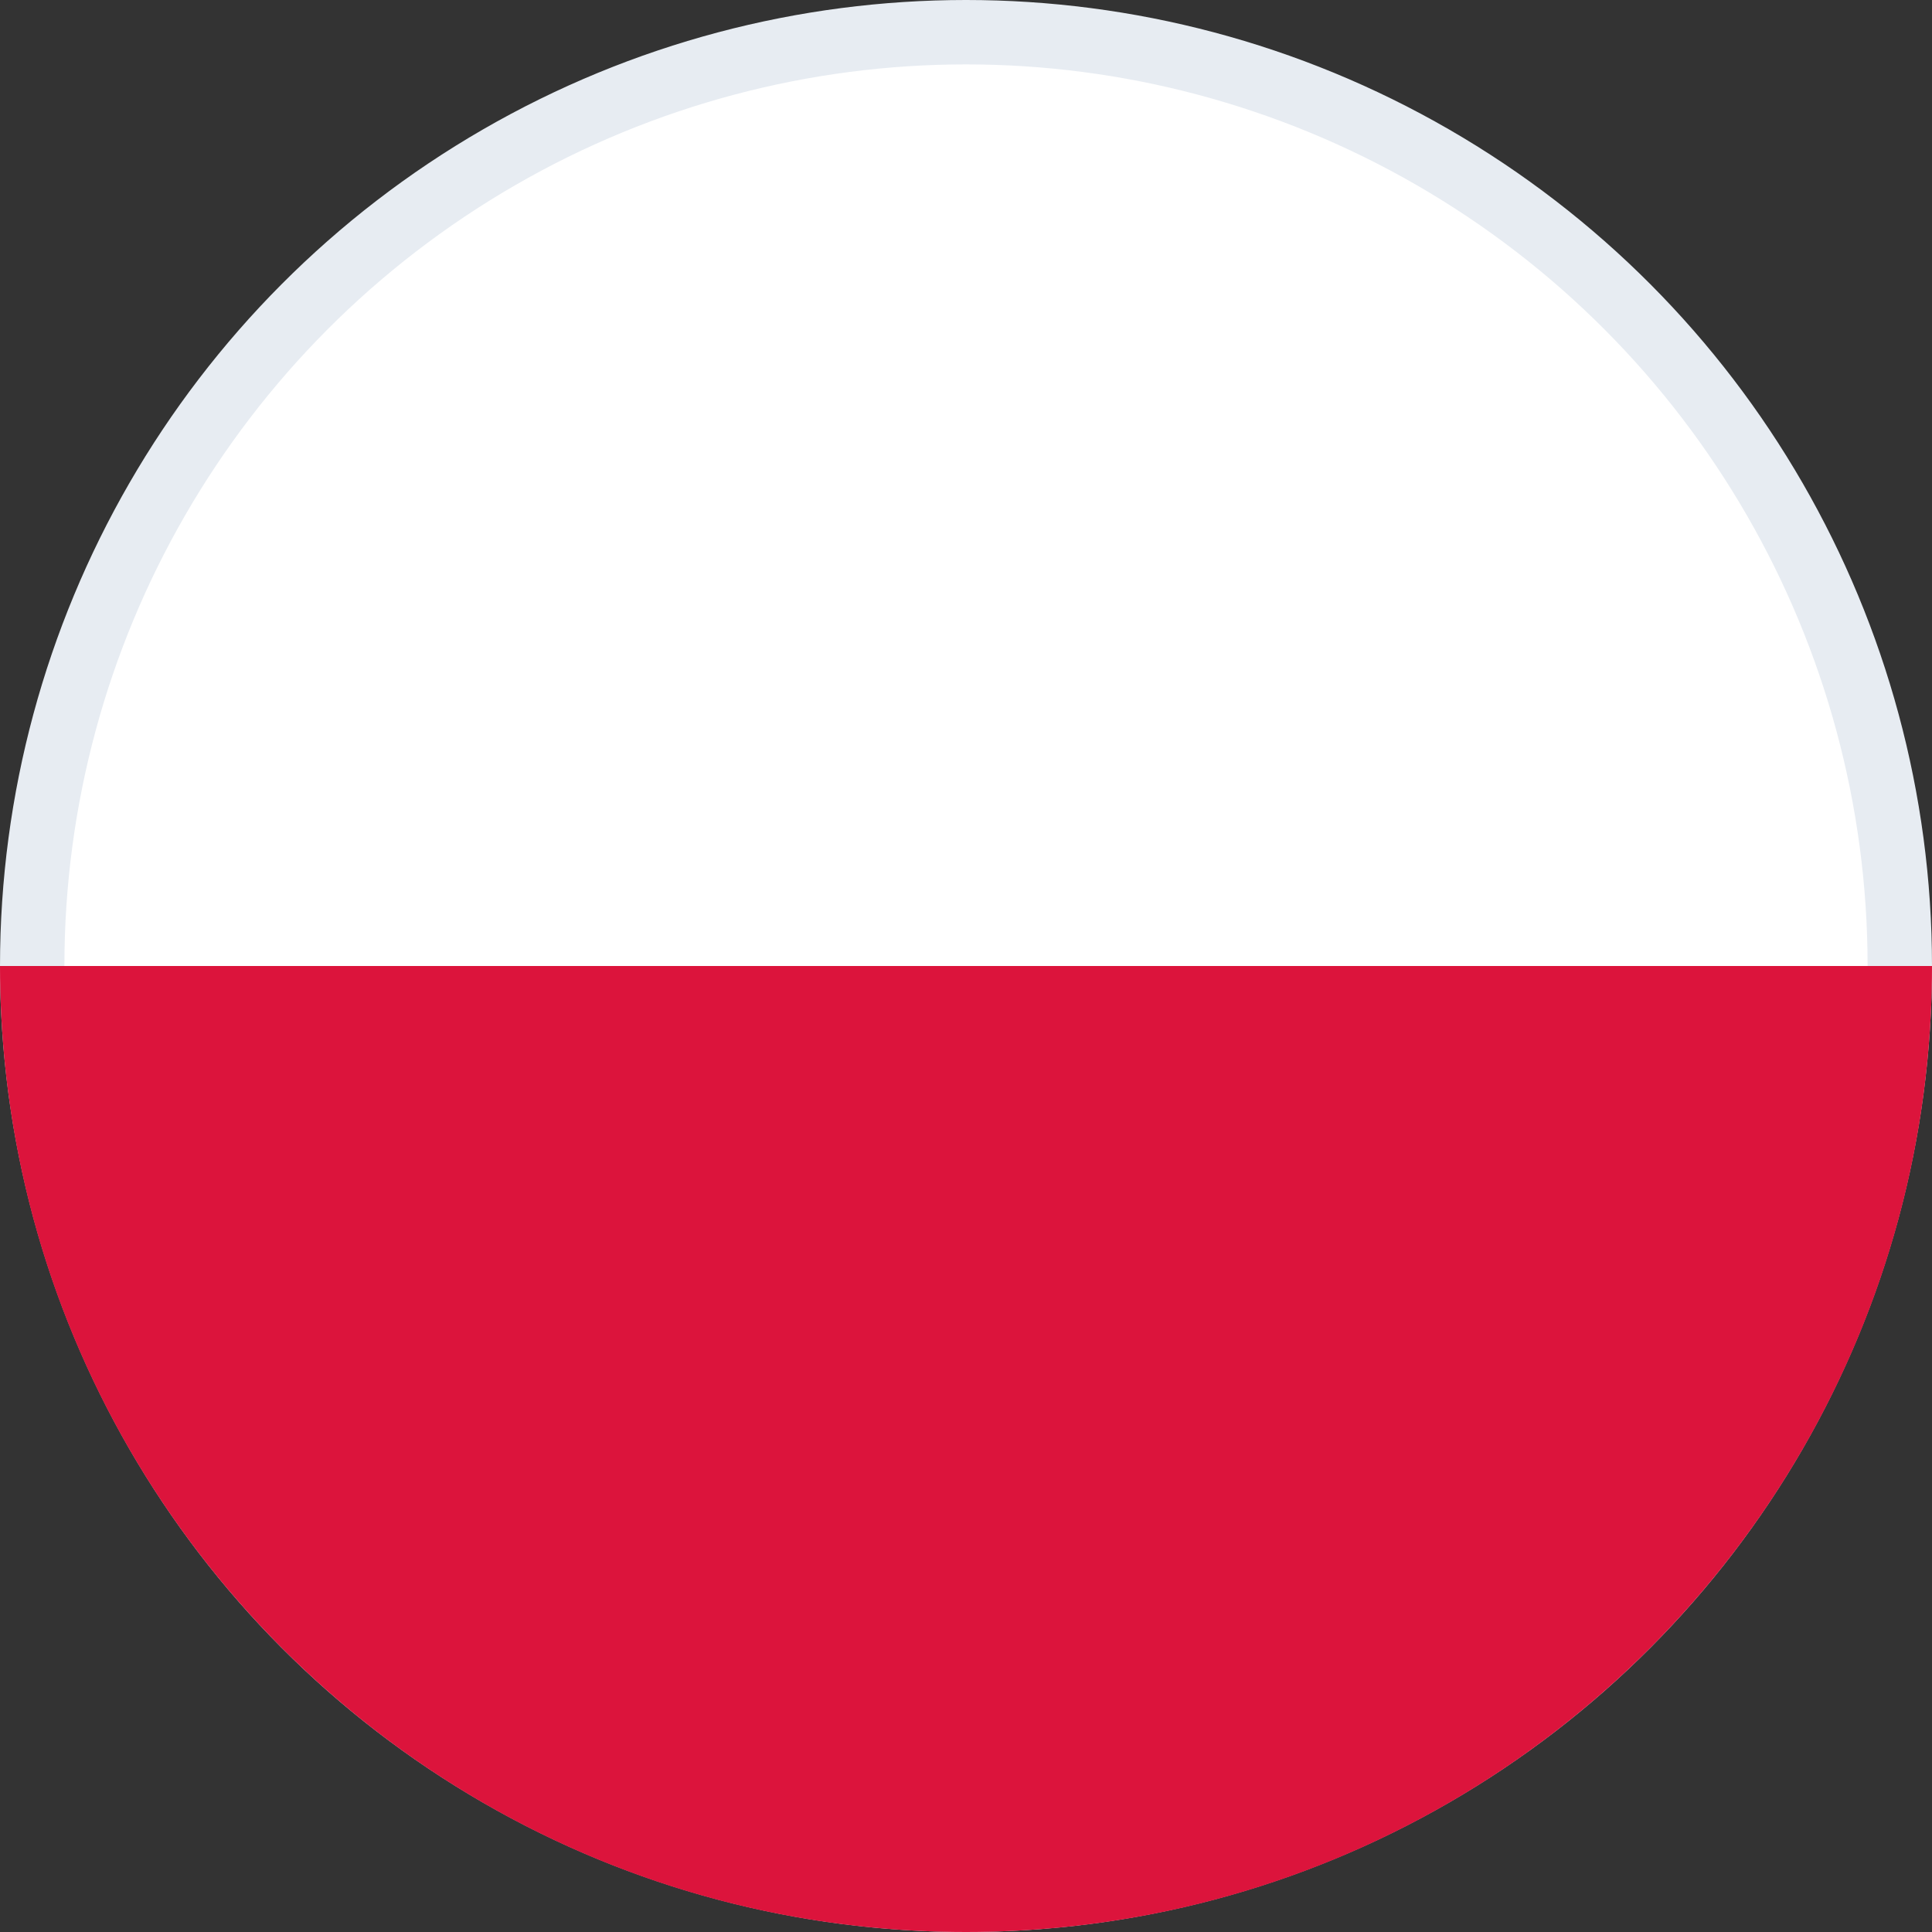
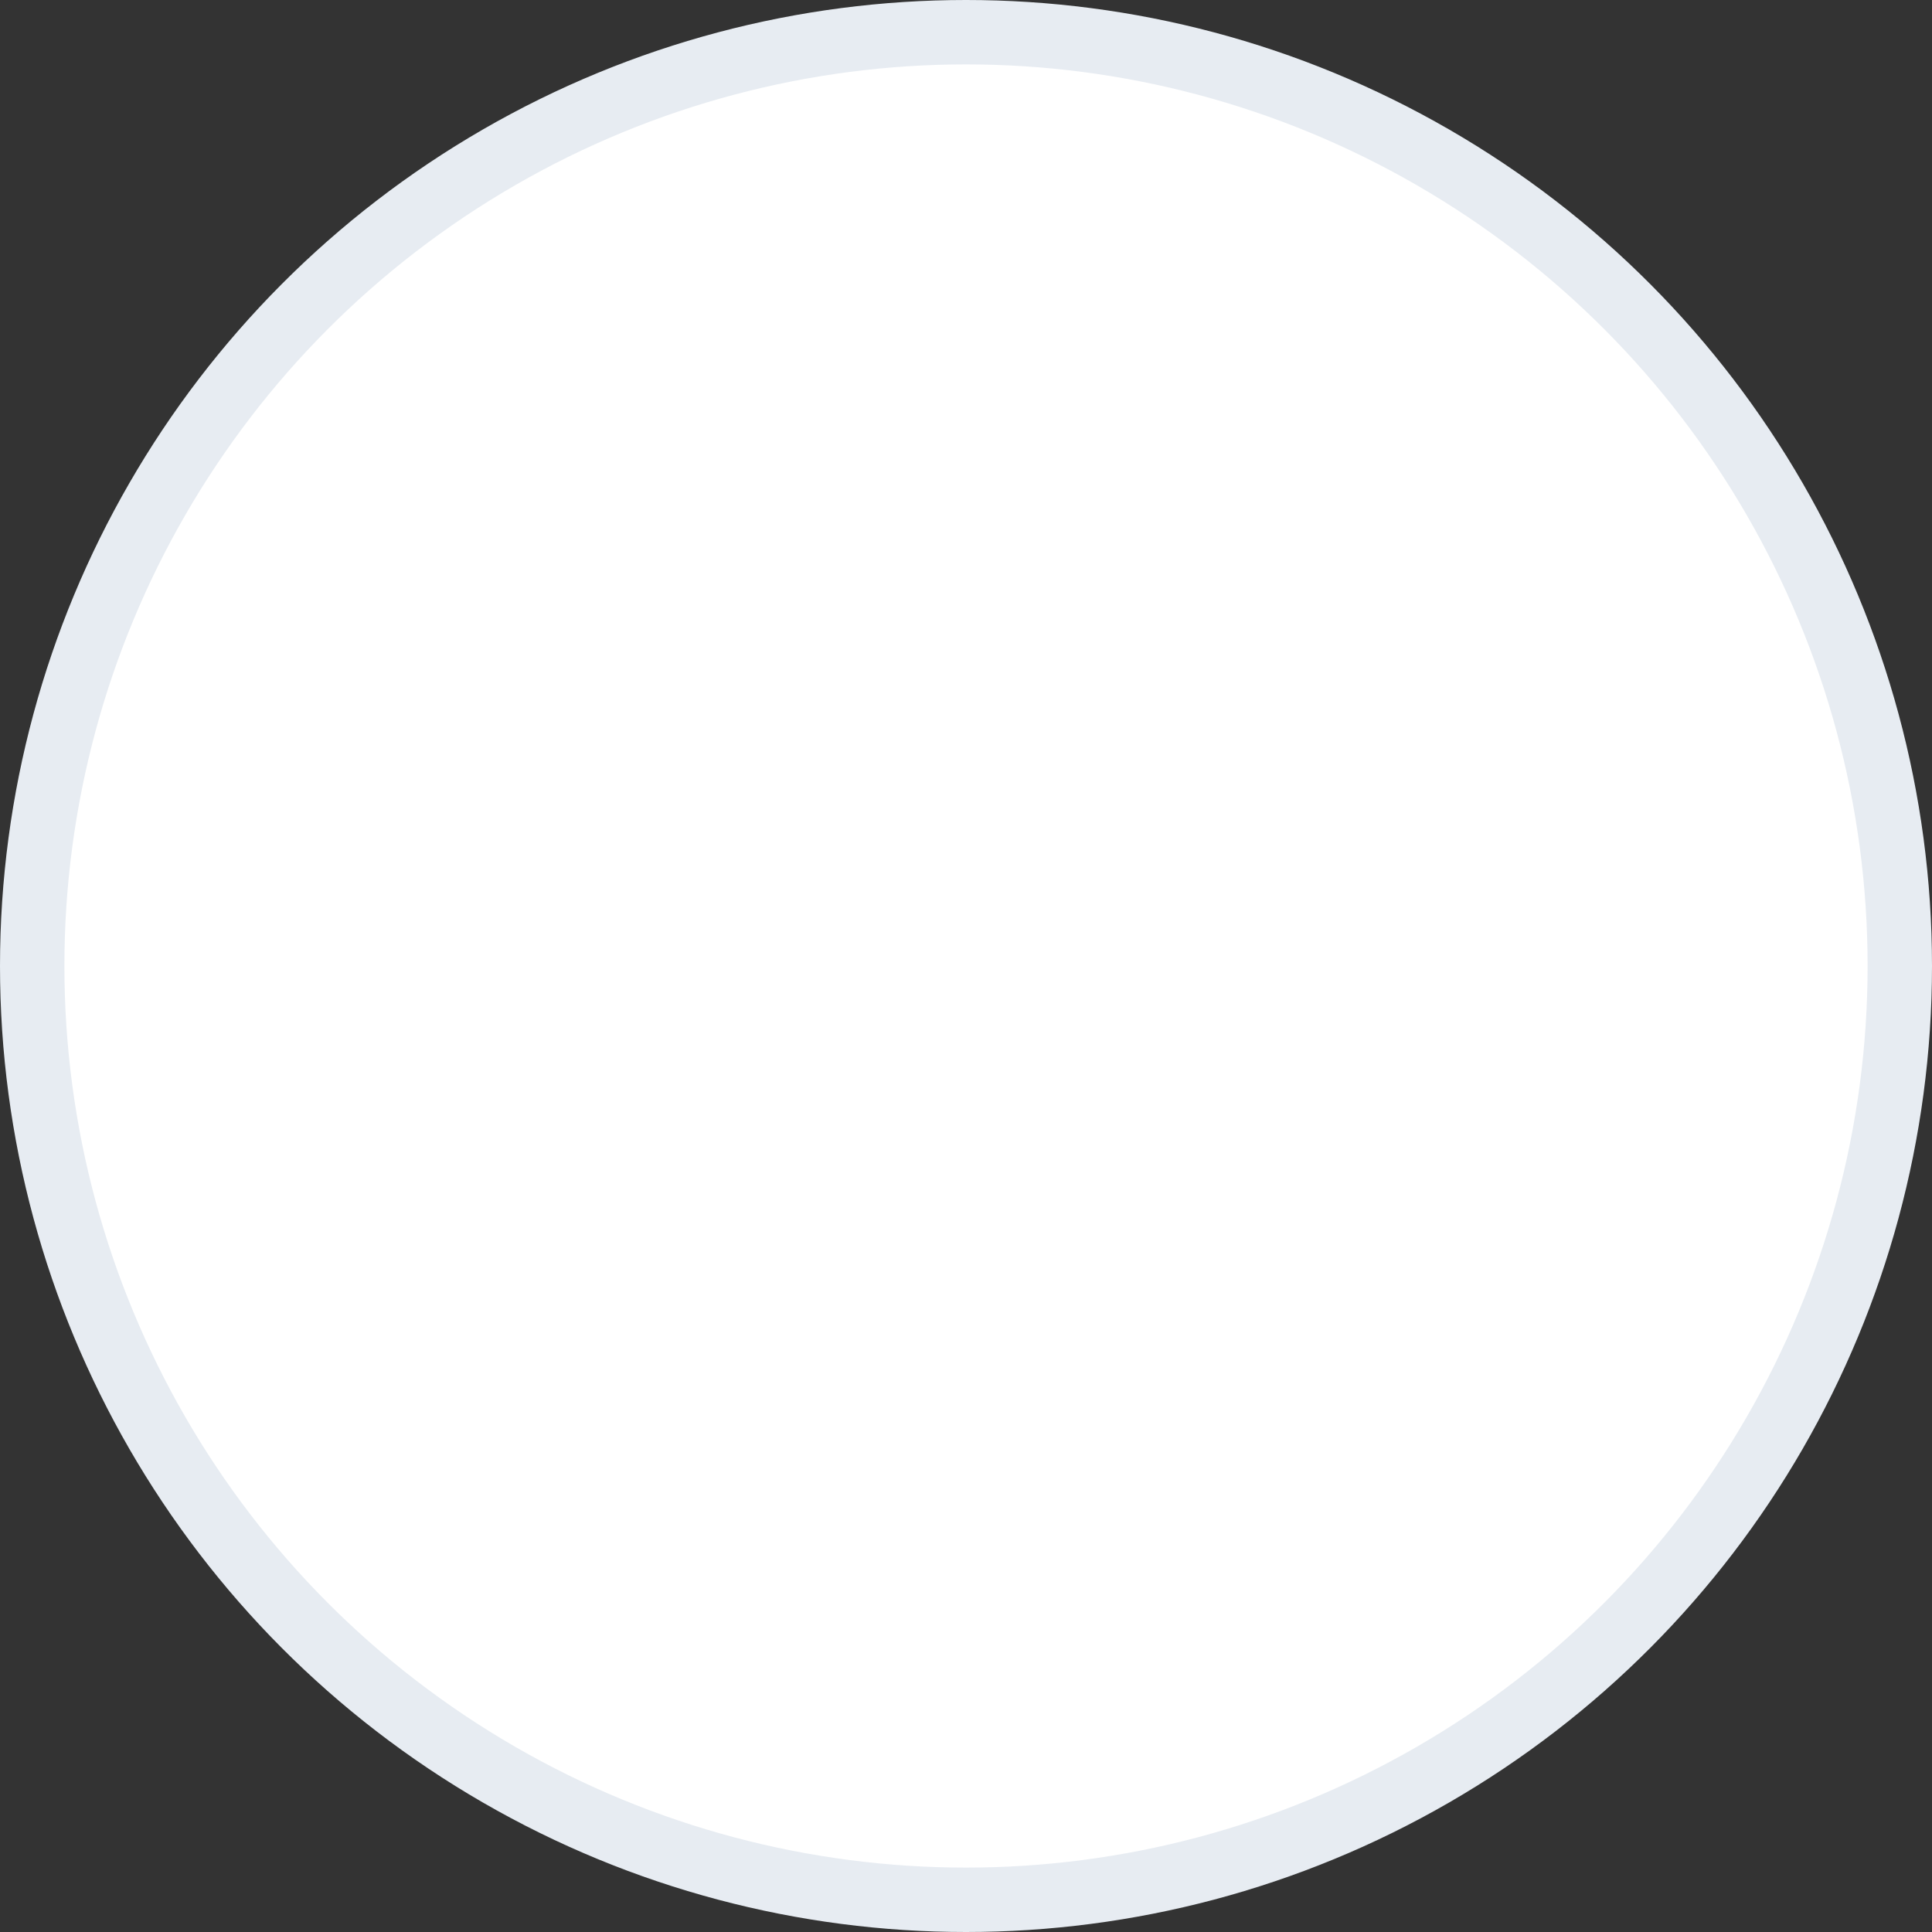
<svg xmlns="http://www.w3.org/2000/svg" width="30" height="30" viewBox="0 0 30 30">
  <rect x="0" y="0" width="30" height="30" fill="#333333" stroke="none" />
  <g id="Flags/Polska" fill="none" fill-rule="evenodd">
    <circle id="Oval" stroke="#E7ECF2" fill="#FFF" cx="15" cy="15" r="14.5" />
-     <path d="M0 15h30c0 8.284-6.716 15-15 15-8.284 0-15-6.716-15-15z" id="Path" fill="#DC143C" />
  </g>
</svg>